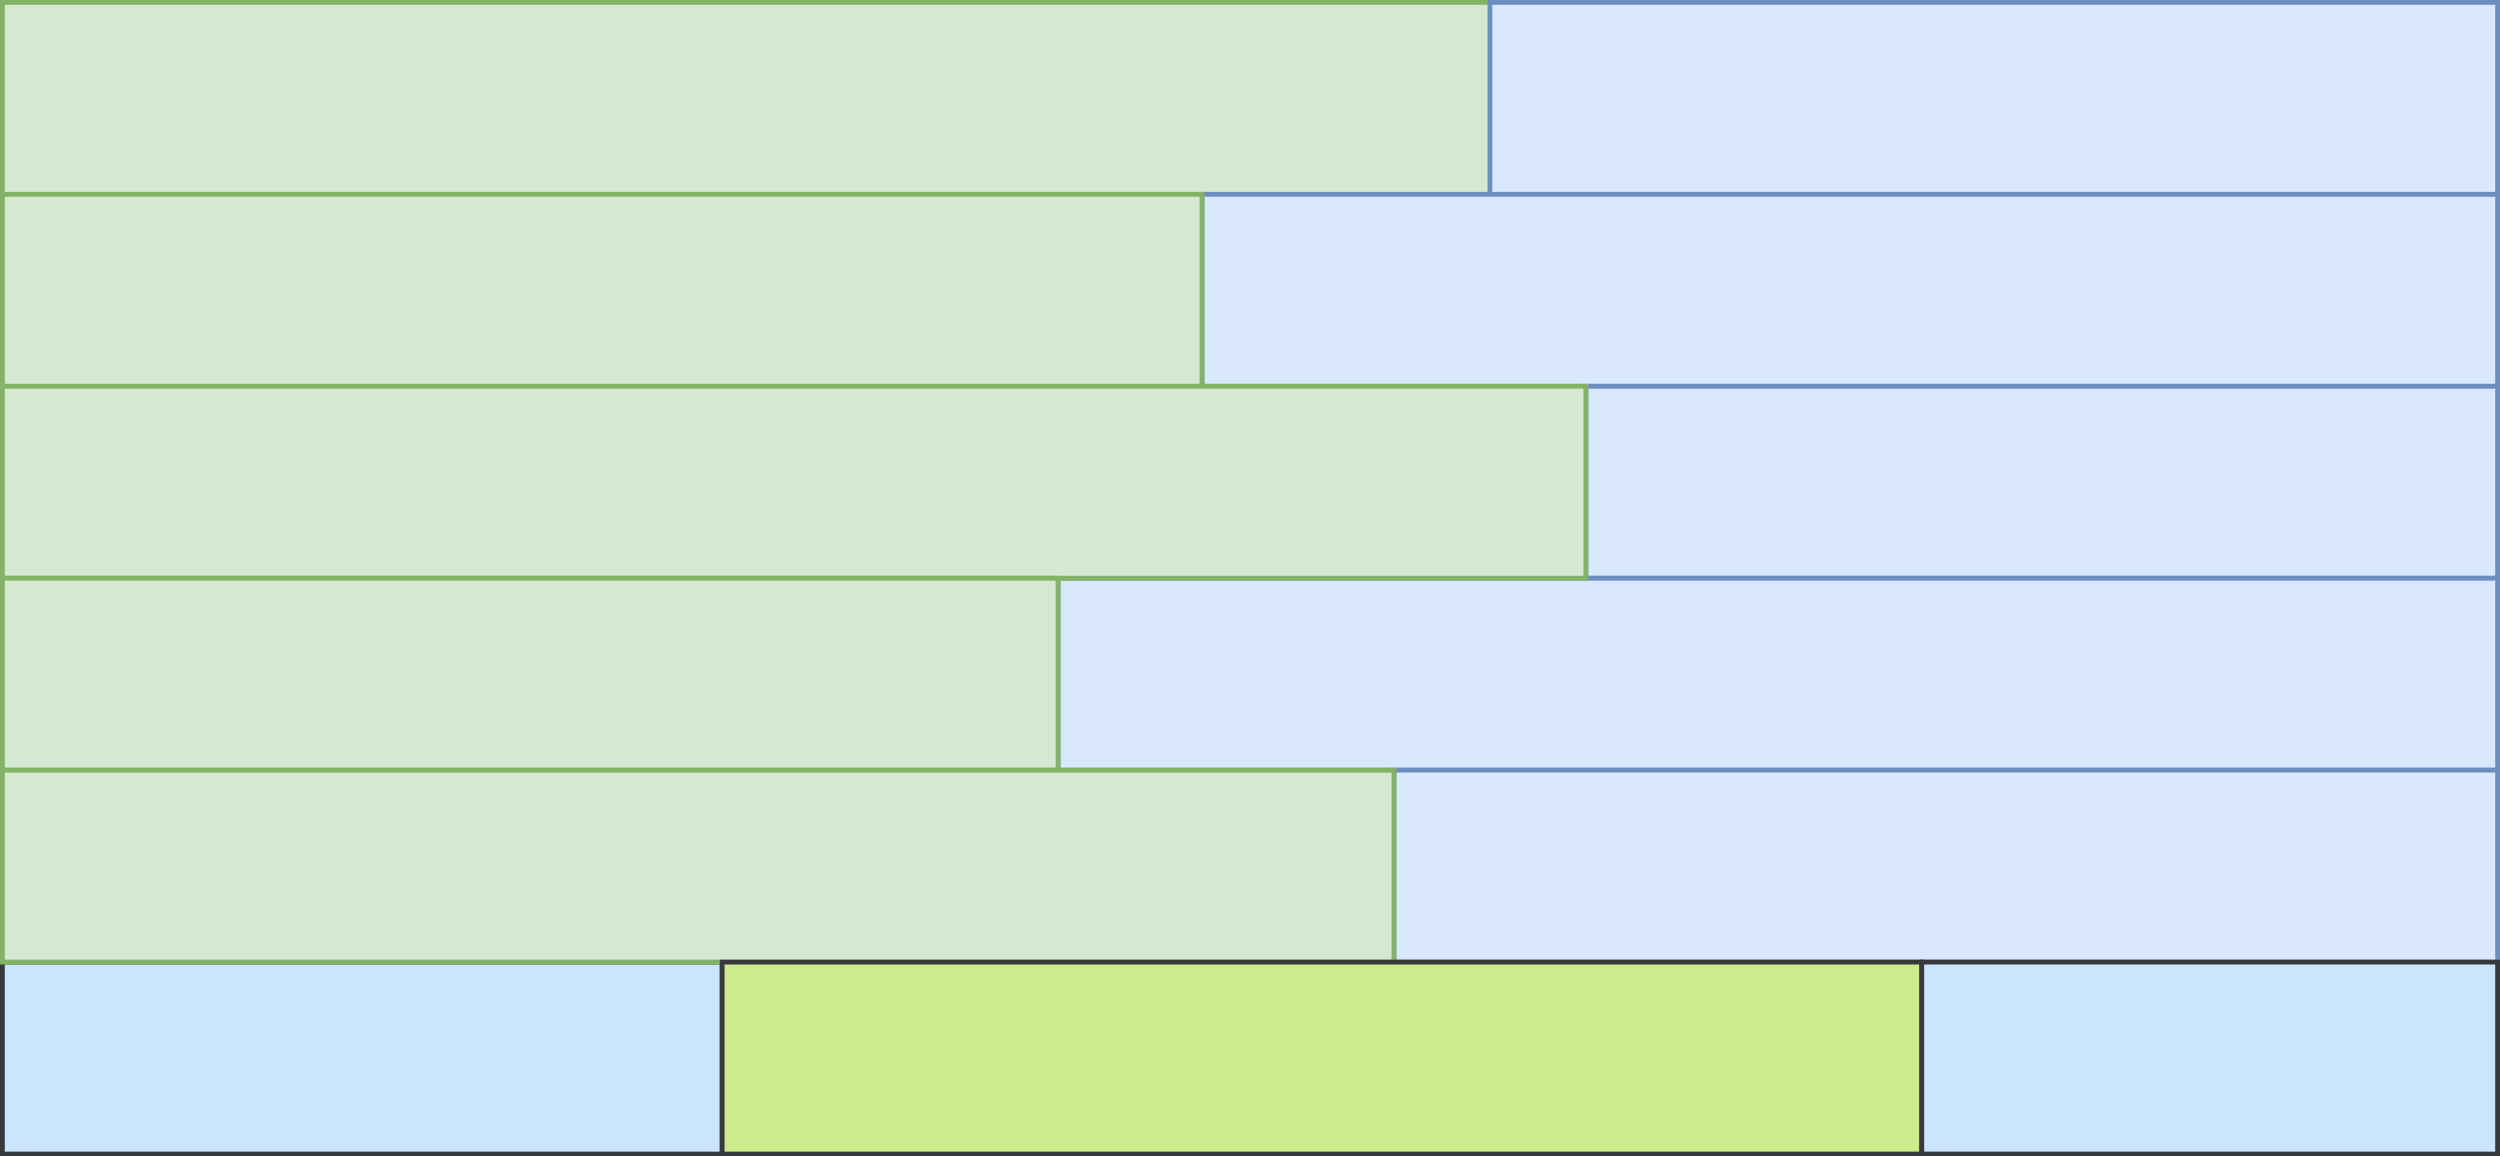
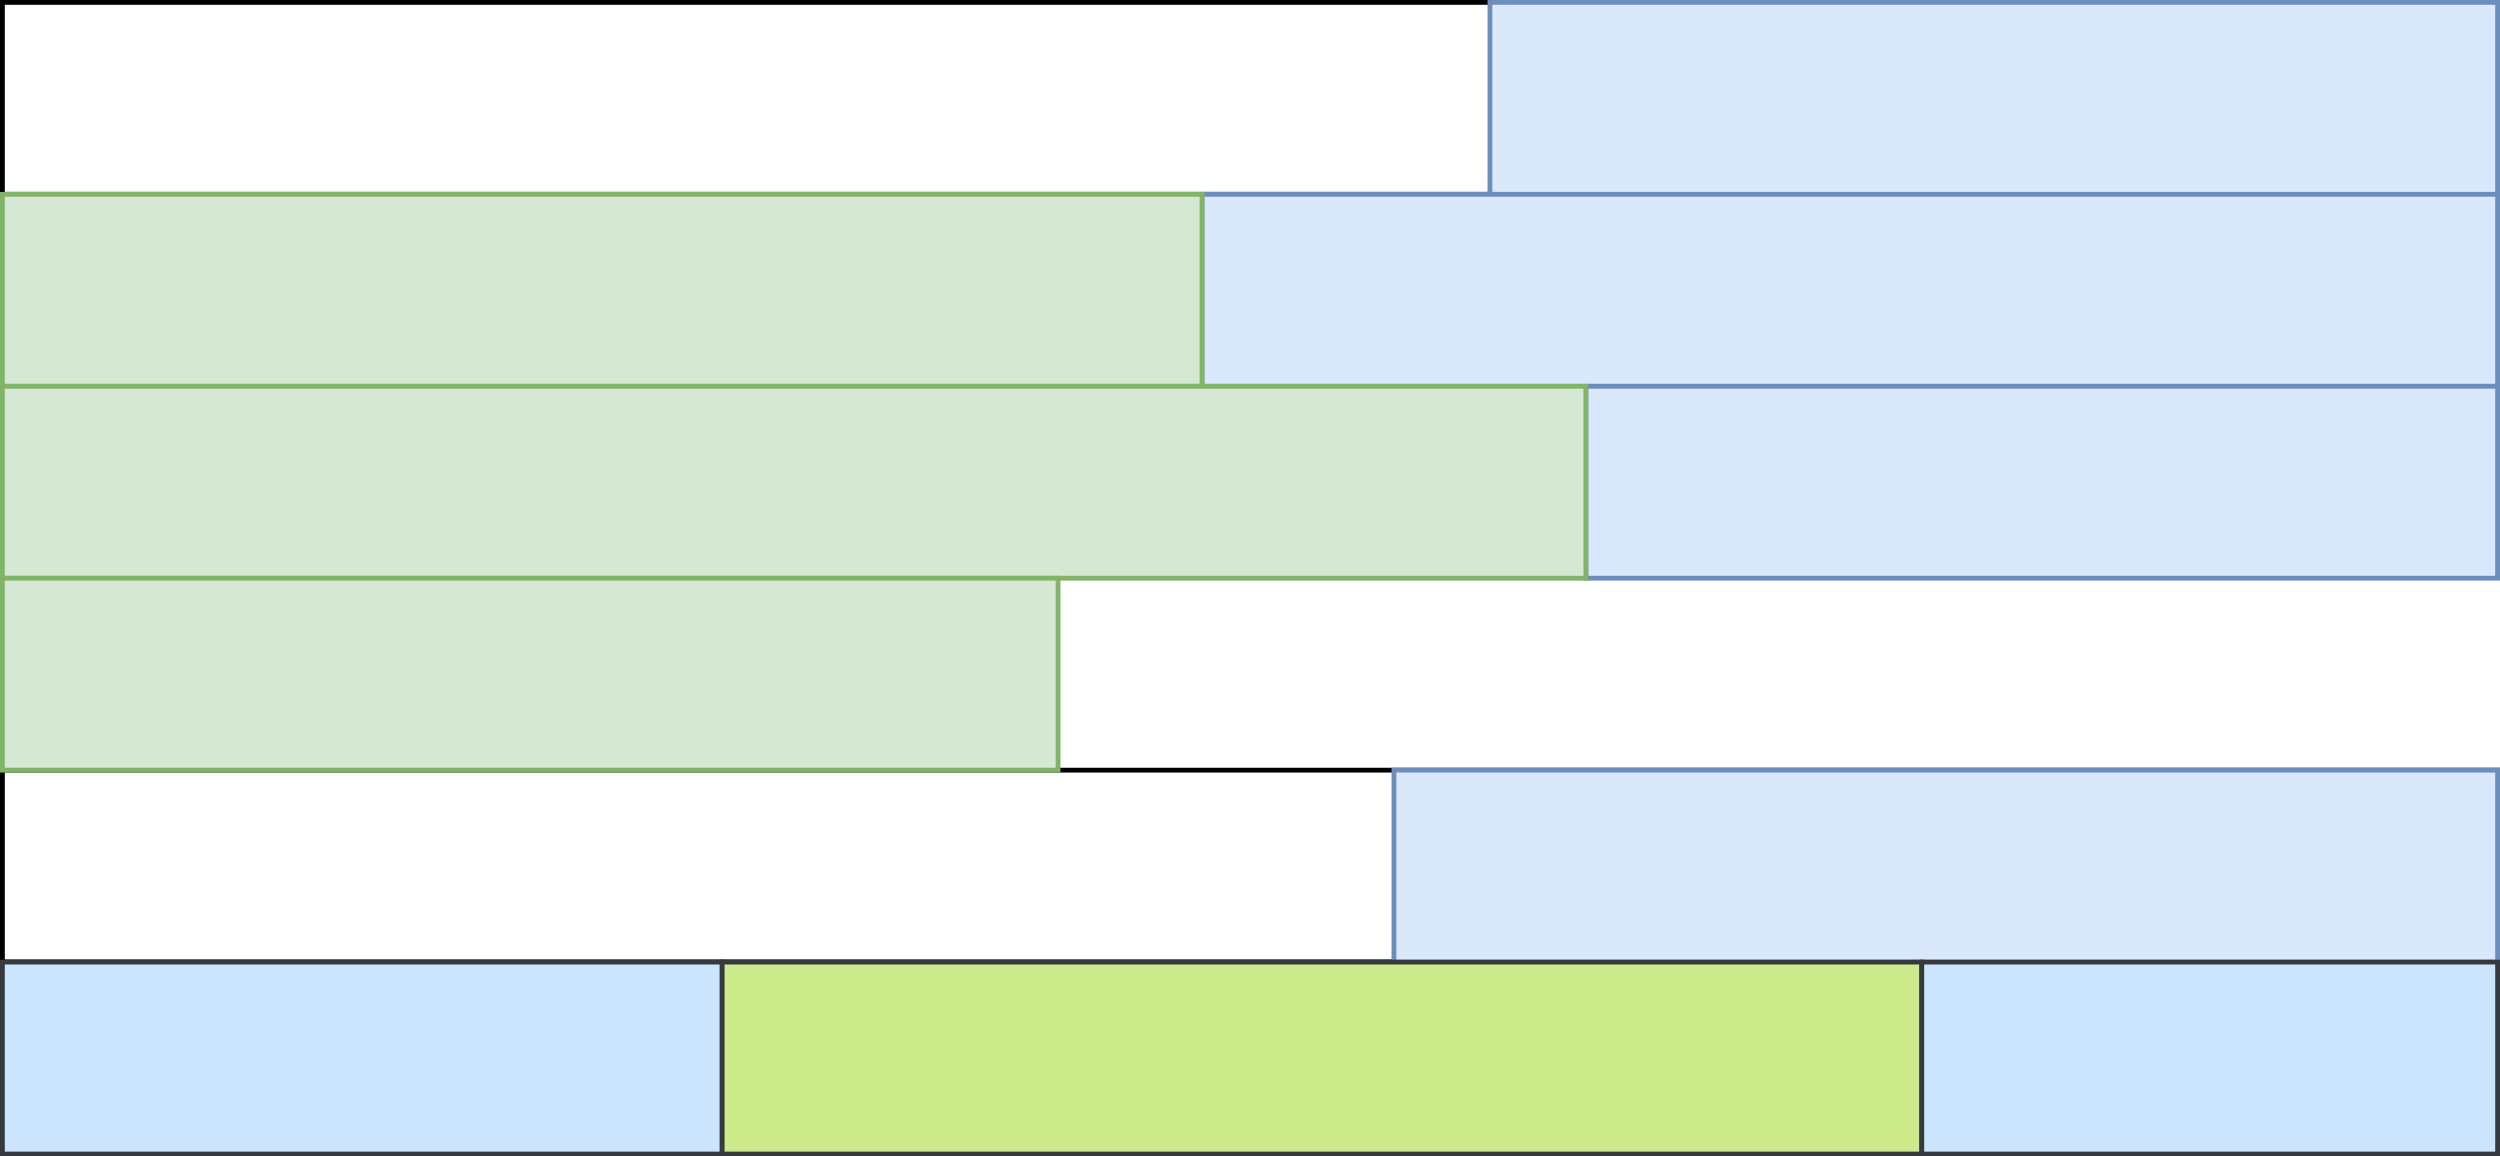
<svg xmlns="http://www.w3.org/2000/svg" version="1.1" width="521px" height="241px" viewBox="-0.5 -0.5 521 241">
  <defs />
  <g>
    <rect x="0" y="0" width="520" height="40" fill="none" stroke="rgb(0, 0, 0)" pointer-events="all" />
    <rect x="0" y="40" width="520" height="40" fill="none" stroke="rgb(0, 0, 0)" pointer-events="all" />
-     <rect x="0" y="80" width="520" height="40" fill="none" stroke="rgb(0, 0, 0)" pointer-events="all" />
-     <rect x="0" y="120" width="520" height="40" fill="none" stroke="rgb(0, 0, 0)" pointer-events="all" />
    <rect x="0" y="160" width="520" height="40" fill="none" stroke="rgb(0, 0, 0)" pointer-events="all" />
    <rect x="0" y="200" width="520" height="40" fill="none" stroke="rgb(0, 0, 0)" pointer-events="all" />
-     <rect x="0" y="0" width="320" height="40" fill="#d5e8d4" stroke="#82b366" pointer-events="all" />
    <rect x="310" y="0" width="210" height="40" fill="#dae8fc" stroke="#6c8ebf" pointer-events="all" />
    <rect x="250" y="40" width="270" height="40" fill="#dae8fc" stroke="#6c8ebf" pointer-events="all" />
    <rect x="330" y="80" width="190" height="40" fill="#dae8fc" stroke="#6c8ebf" pointer-events="all" />
-     <rect x="220" y="120" width="300" height="40" fill="#dae8fc" stroke="#6c8ebf" pointer-events="all" />
    <rect x="290" y="160" width="230" height="40" fill="#dae8fc" stroke="#6c8ebf" pointer-events="all" />
    <rect x="0" y="200" width="150" height="40" fill="#cce5ff" stroke="#36393d" pointer-events="all" />
    <rect x="0" y="40" width="250" height="40" fill="#d5e8d4" stroke="#82b366" pointer-events="all" />
    <rect x="0" y="80" width="330" height="40" fill="#d5e8d4" stroke="#82b366" pointer-events="all" />
    <rect x="0" y="120" width="220" height="40" fill="#d5e8d4" stroke="#82b366" pointer-events="all" />
-     <rect x="0" y="160" width="290" height="40" fill="#d5e8d4" stroke="#82b366" pointer-events="all" />
    <rect x="150" y="200" width="250" height="40" fill="#cdeb8b" stroke="#36393d" pointer-events="all" />
    <rect x="400" y="200" width="120" height="40" fill="#cce5ff" stroke="#36393d" pointer-events="all" />
  </g>
</svg>